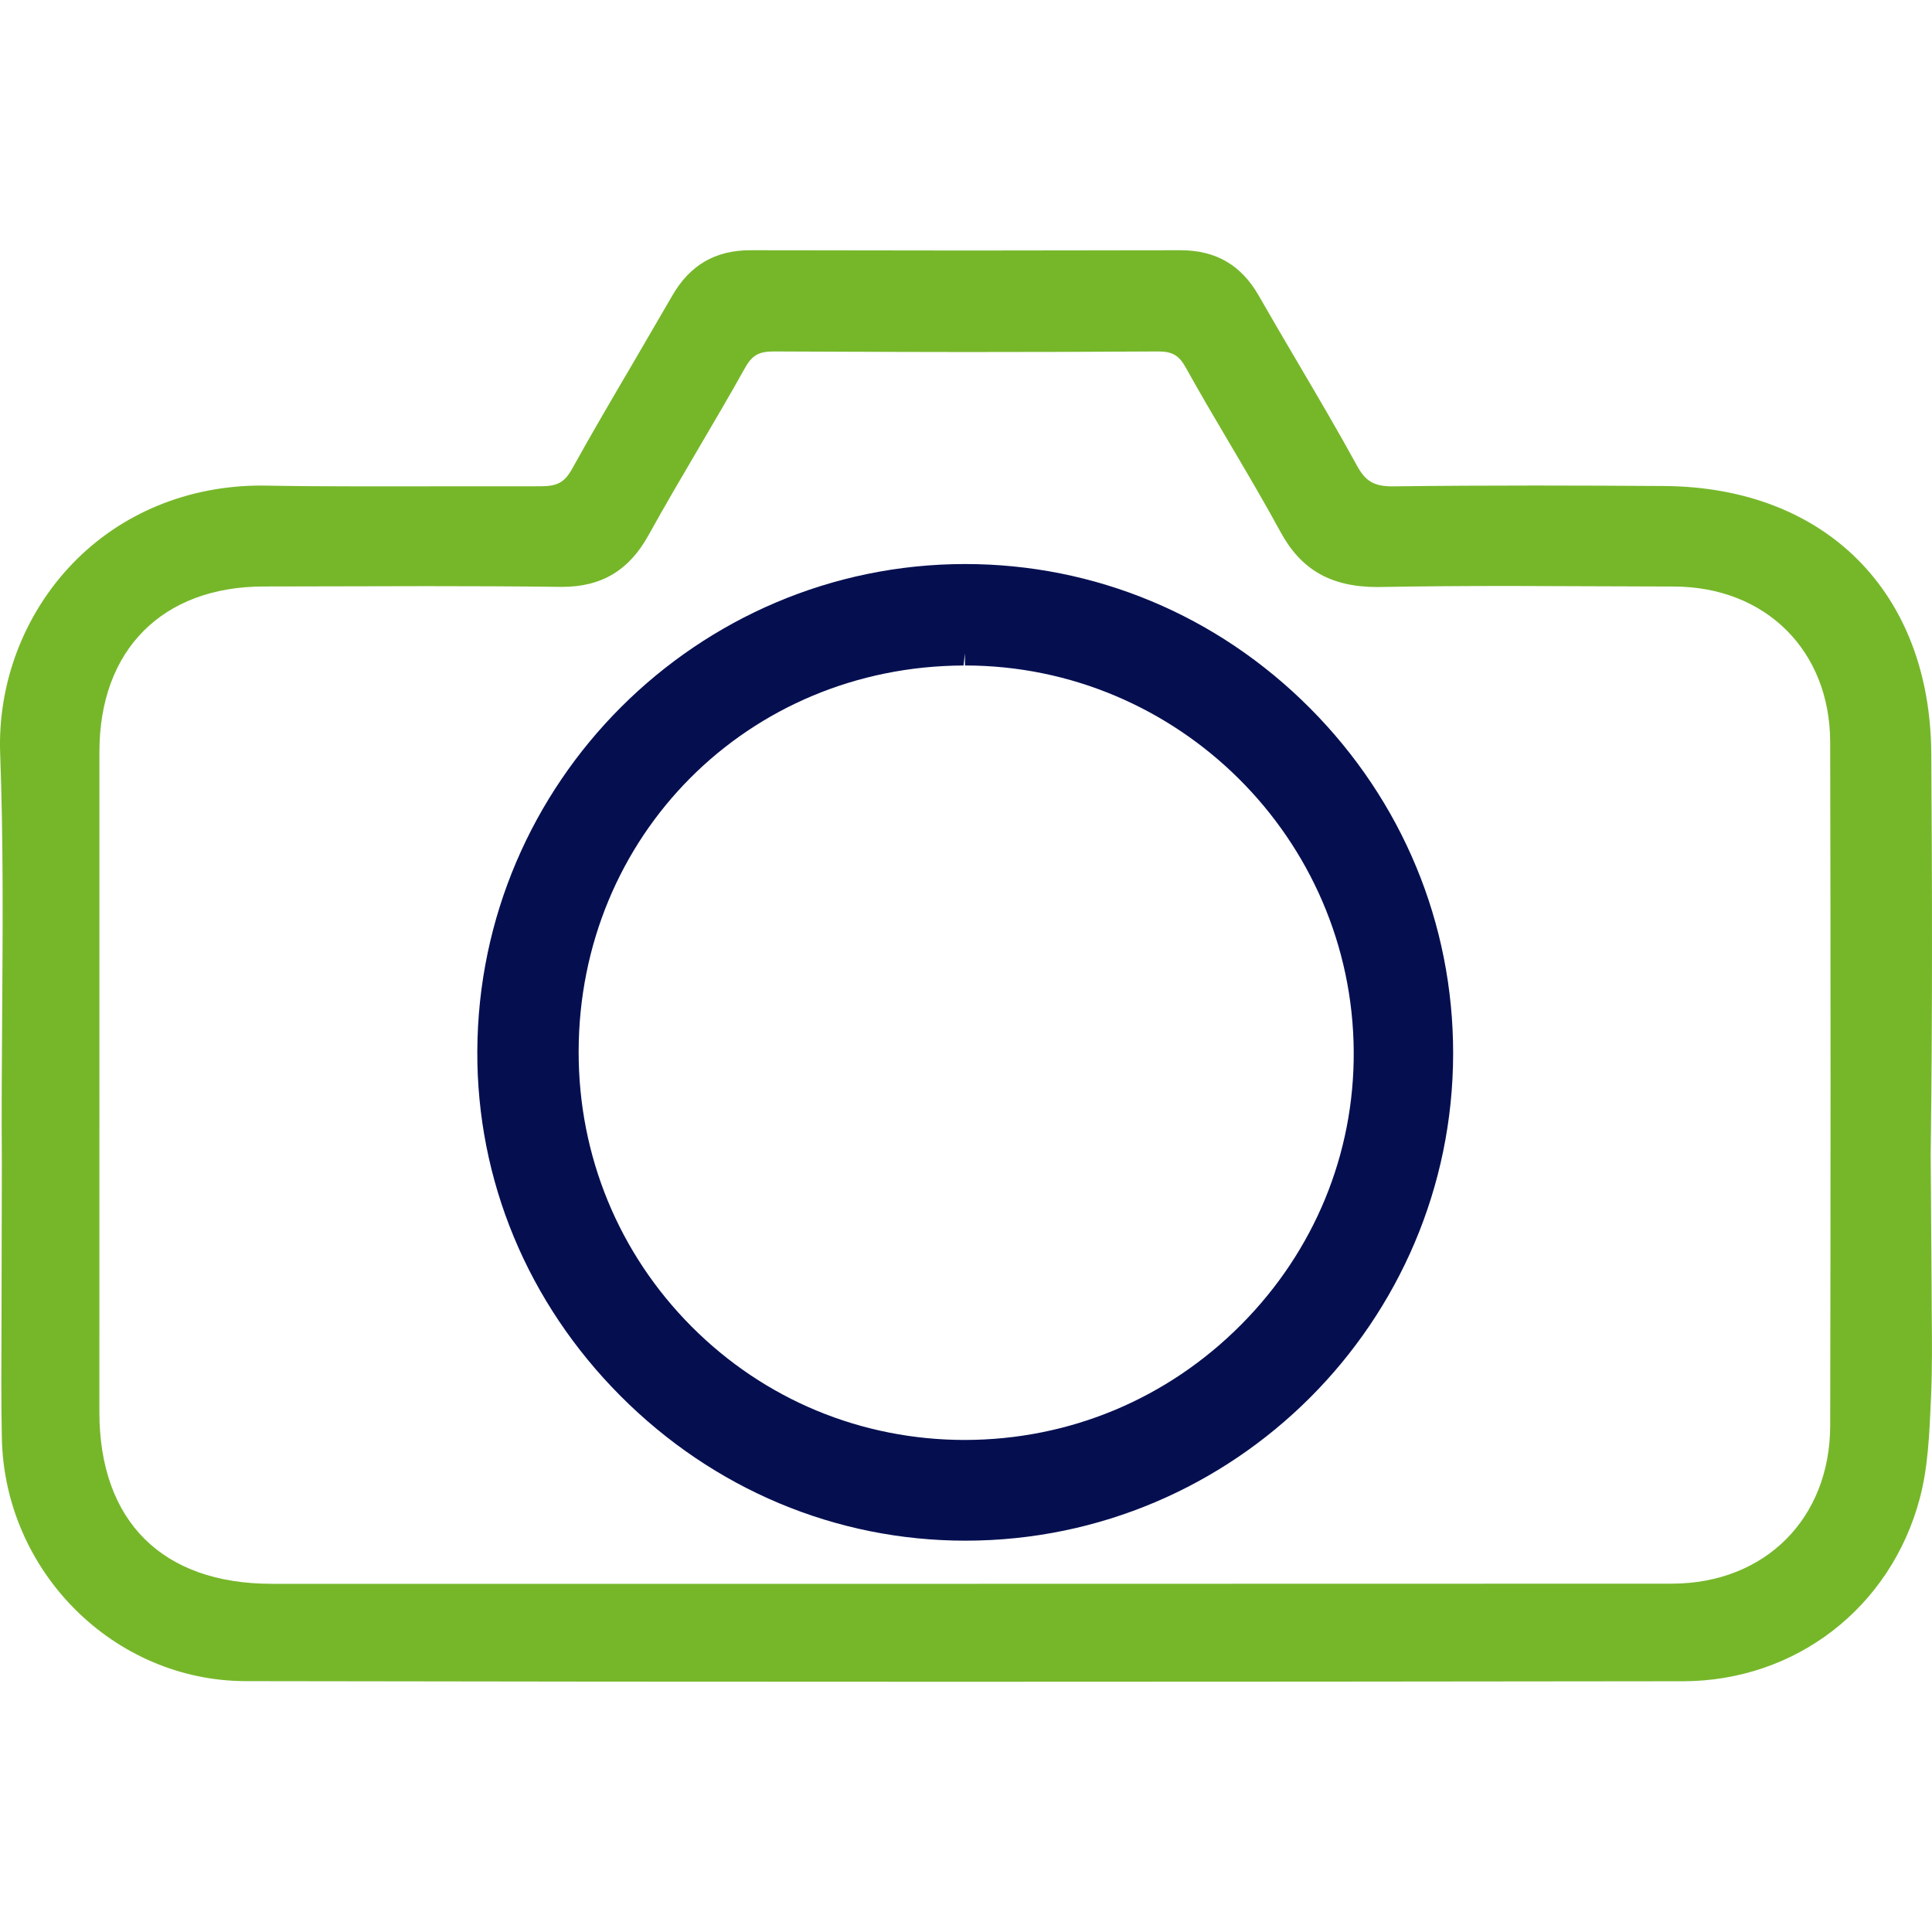
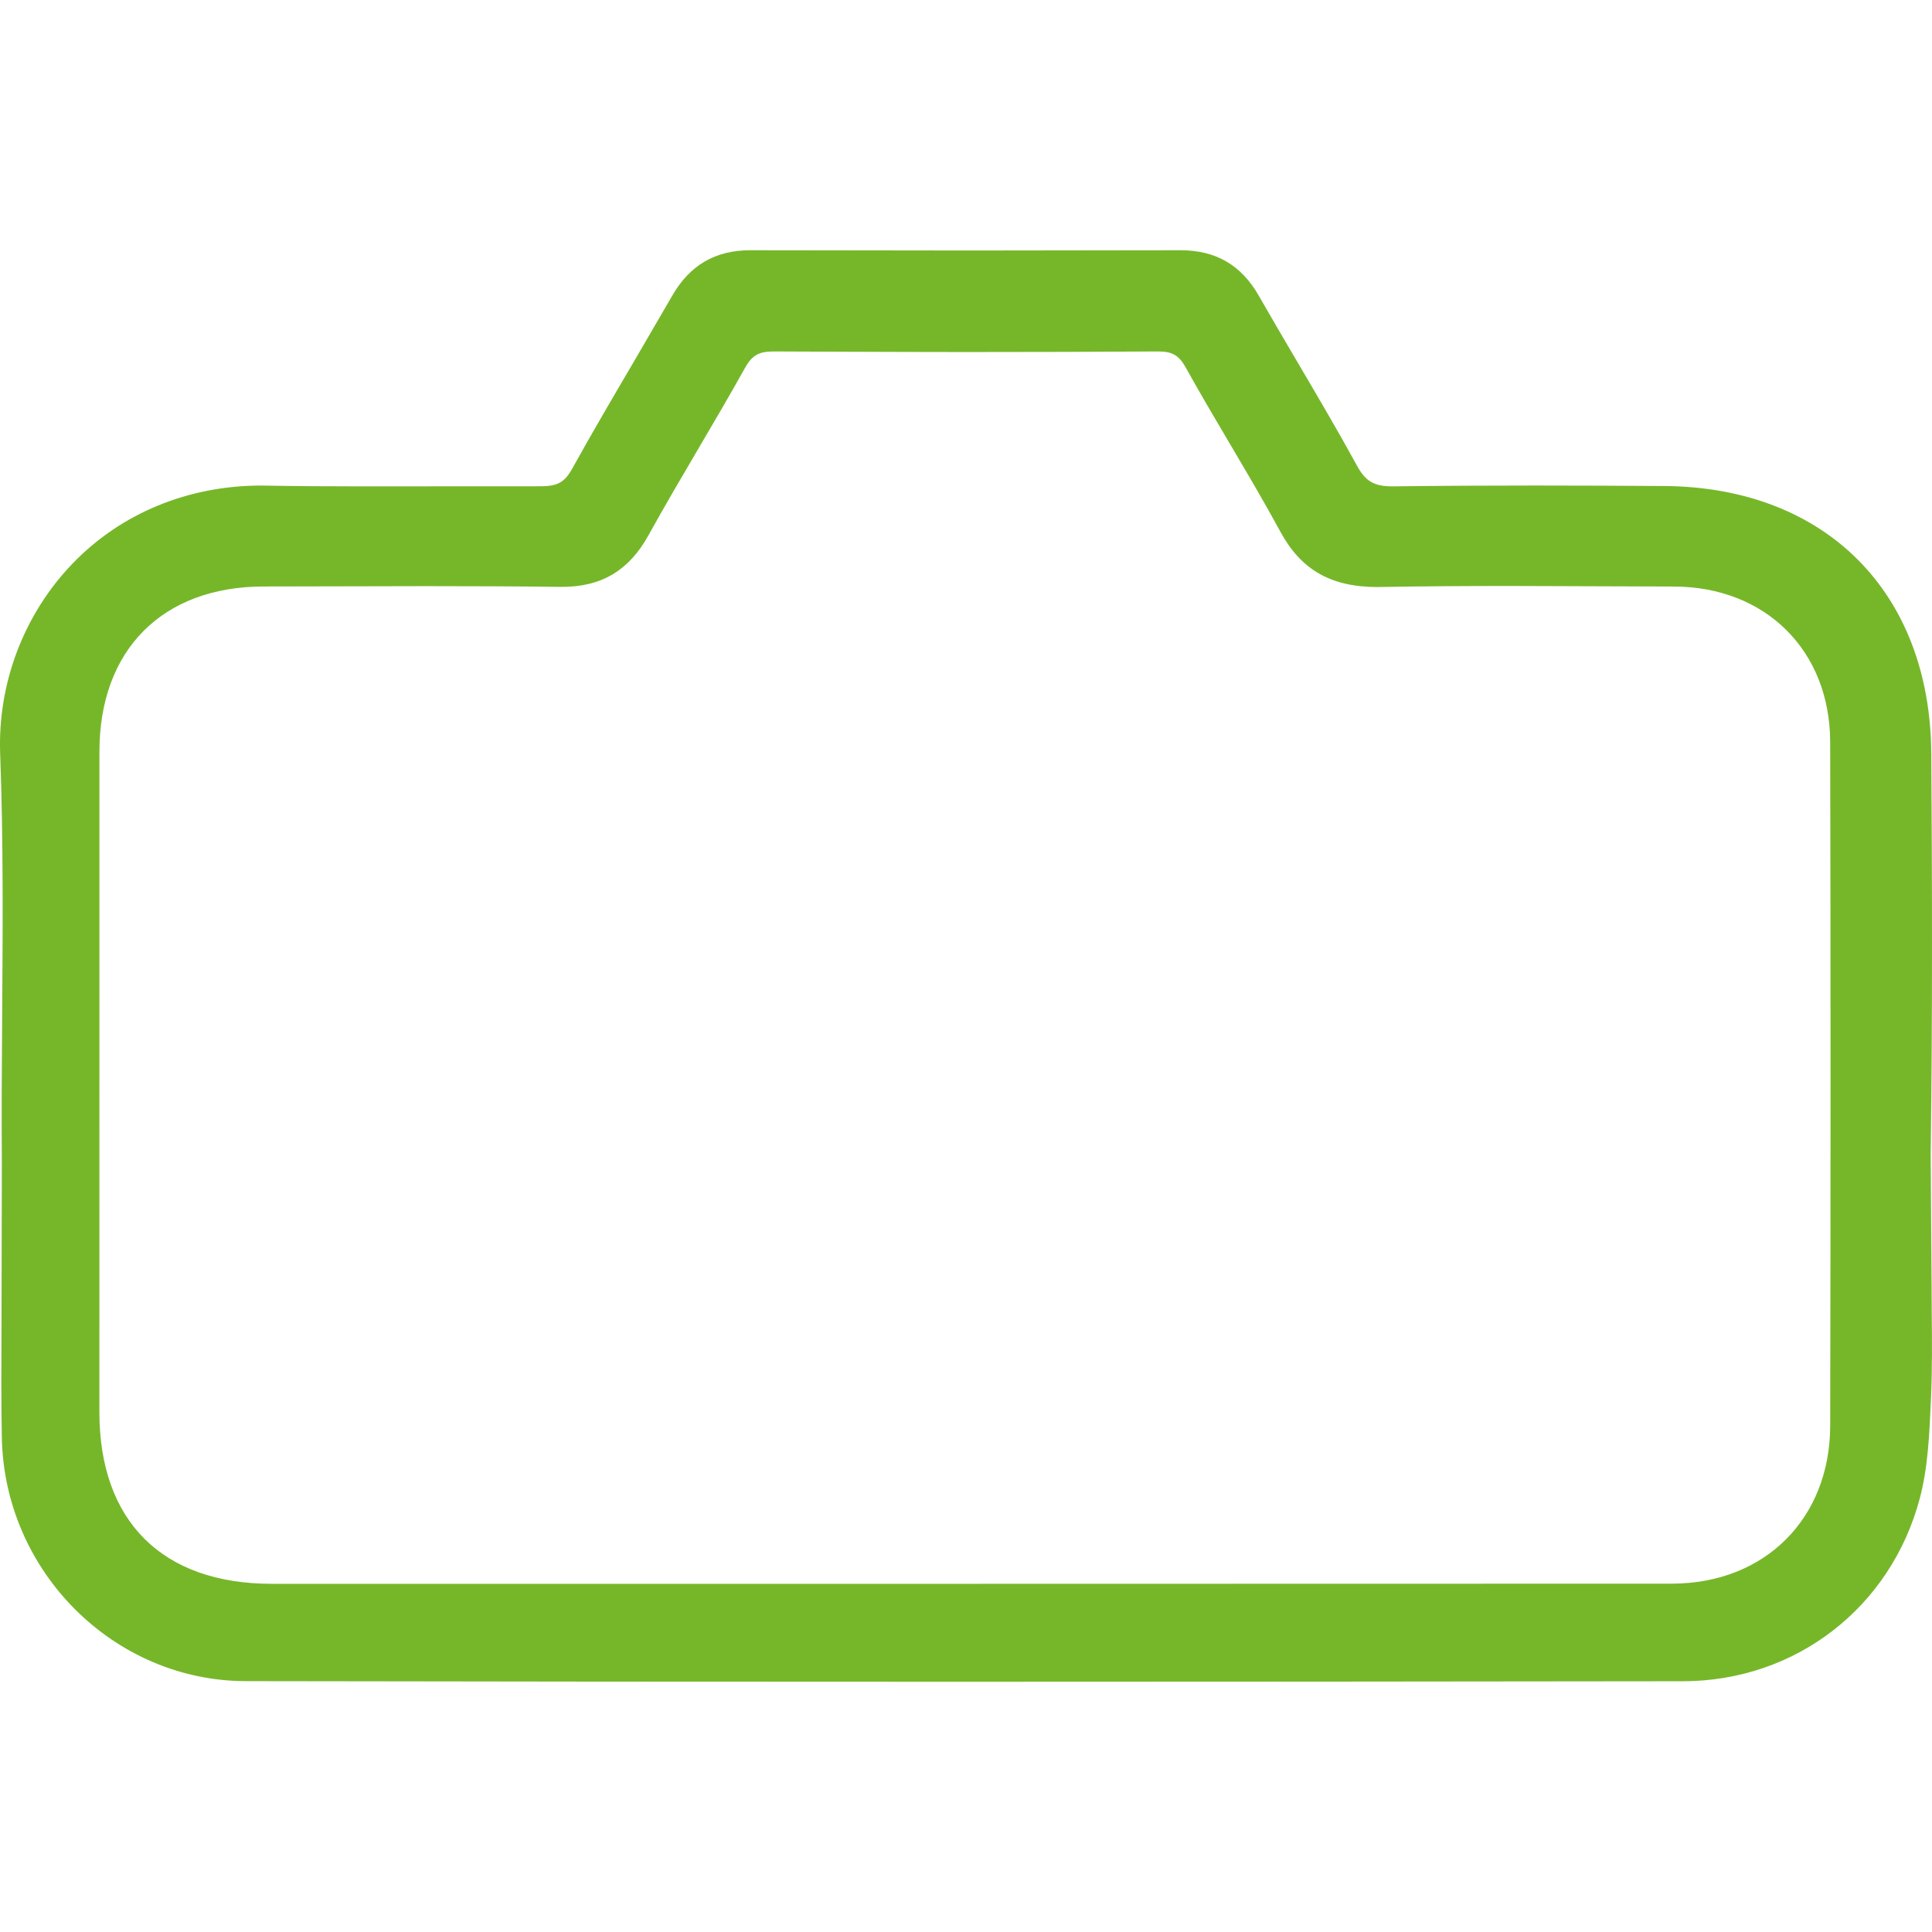
<svg xmlns="http://www.w3.org/2000/svg" version="1.1" id="Layer_1" x="0px" y="0px" width="200px" height="200px" viewBox="0 0 200 200" xml:space="preserve">
  <g>
    <path fill="#76B72A" d="M199.864,119.445c0.186-13.82,0.155-27.641,0.061-41.463c-0.117-16.696-10.97-27.557-27.653-27.67   c-4.461-0.028-8.927-0.05-13.388-0.05c-4.867,0-9.734,0.024-14.731,0.086c-1.896,0-2.786-0.514-3.662-2.114   c-1.978-3.615-4.073-7.169-6.163-10.723c-1.352-2.295-2.699-4.591-4.021-6.903c-1.805-3.163-4.444-4.703-8.093-4.703l-21.93,0.028   l-22.617-0.028c-3.619,0-6.262,1.542-8.08,4.712l-4.012,6.893c-2.146,3.656-4.293,7.311-6.349,11.019   c-0.769,1.386-1.511,1.81-3.256,1.81l-18.756,0.009c-3.179,0-6.357-0.017-10.149-0.084c-7.592,0-14.532,2.865-19.546,8.067   c-5.04,5.228-7.774,12.41-7.502,19.704c0.333,8.94,0.268,18.061,0.208,26.879c-0.039,5.185-0.073,10.369-0.035,15.552l-0.026,12.68   l-0.009,4.016c-0.021,3.997-0.039,7.841,0.035,11.682c0.272,13.865,11.6,25.163,25.251,25.188   c24.465,0.045,48.922,0.065,73.387,0.065c25.126,0,50.265-0.022,75.391-0.054c11.665-0.015,21.52-7.627,24.521-18.944   c0.846-3.207,0.993-6.584,1.162-10.494c0.125-2.915,0.099-5.837,0.069-8.929l-0.013-2.514l-0.091-13.165   C199.863,119.821,199.862,119.64,199.864,119.445z M189.461,147.585c-0.017,9.607-6.746,16.333-16.363,16.355l-73.171,0.015H28.133   c-11.337,0-17.84-6.482-17.845-17.78l0.005-68.371c0.004-10.527,6.517-17.076,16.994-17.091l16.86-0.035   c4.612,0,9.229,0.017,14.031,0.076c4.094,0,6.94-1.699,8.957-5.351c1.671-3.021,3.42-5.996,5.169-8.974   c1.628-2.768,3.252-5.534,4.816-8.337c0.734-1.311,1.421-1.71,2.984-1.71c0,0,13.323,0.061,19.982,0.061   c6.577,0,13.15-0.019,19.779-0.061c1.503,0,2.181,0.395,2.898,1.693c1.477,2.66,3.027,5.282,4.573,7.901   c1.779,3.017,3.558,6.031,5.23,9.104c2.107,3.882,5.191,5.69,10.028,5.69c0.005,0,0.009,0,0.013,0   c4.604-0.084,9.203-0.11,13.802-0.11l16.89,0.058c9.492,0.03,16.134,6.644,16.16,16.083   C189.512,100.395,189.508,123.992,189.461,147.585z" />
-     <path fill="#050F50" d="M99.9,58.388c-27.726,0.017-50.373,22.641-50.489,50.433c-0.056,13.358,5.204,26.029,14.813,35.677   c9.626,9.667,22.31,14.992,35.715,14.992h0.065c27.777-0.039,50.399-22.66,50.424-50.425c0.013-13.457-5.256-26.16-14.835-35.771   C126.015,63.682,113.349,58.388,99.9,58.388z M128.507,137.104c-7.635,7.696-17.771,11.943-28.615,11.96   c-10.715,0-20.764-4.172-28.305-11.745c-7.544-7.577-11.695-17.676-11.686-28.438c0.017-22.343,17.521-39.909,39.844-39.988   l0.147-1.255v1.252c22.051,0,40.103,17.92,40.245,39.945C140.202,119.44,136.073,129.479,128.507,137.104z" />
  </g>
</svg>